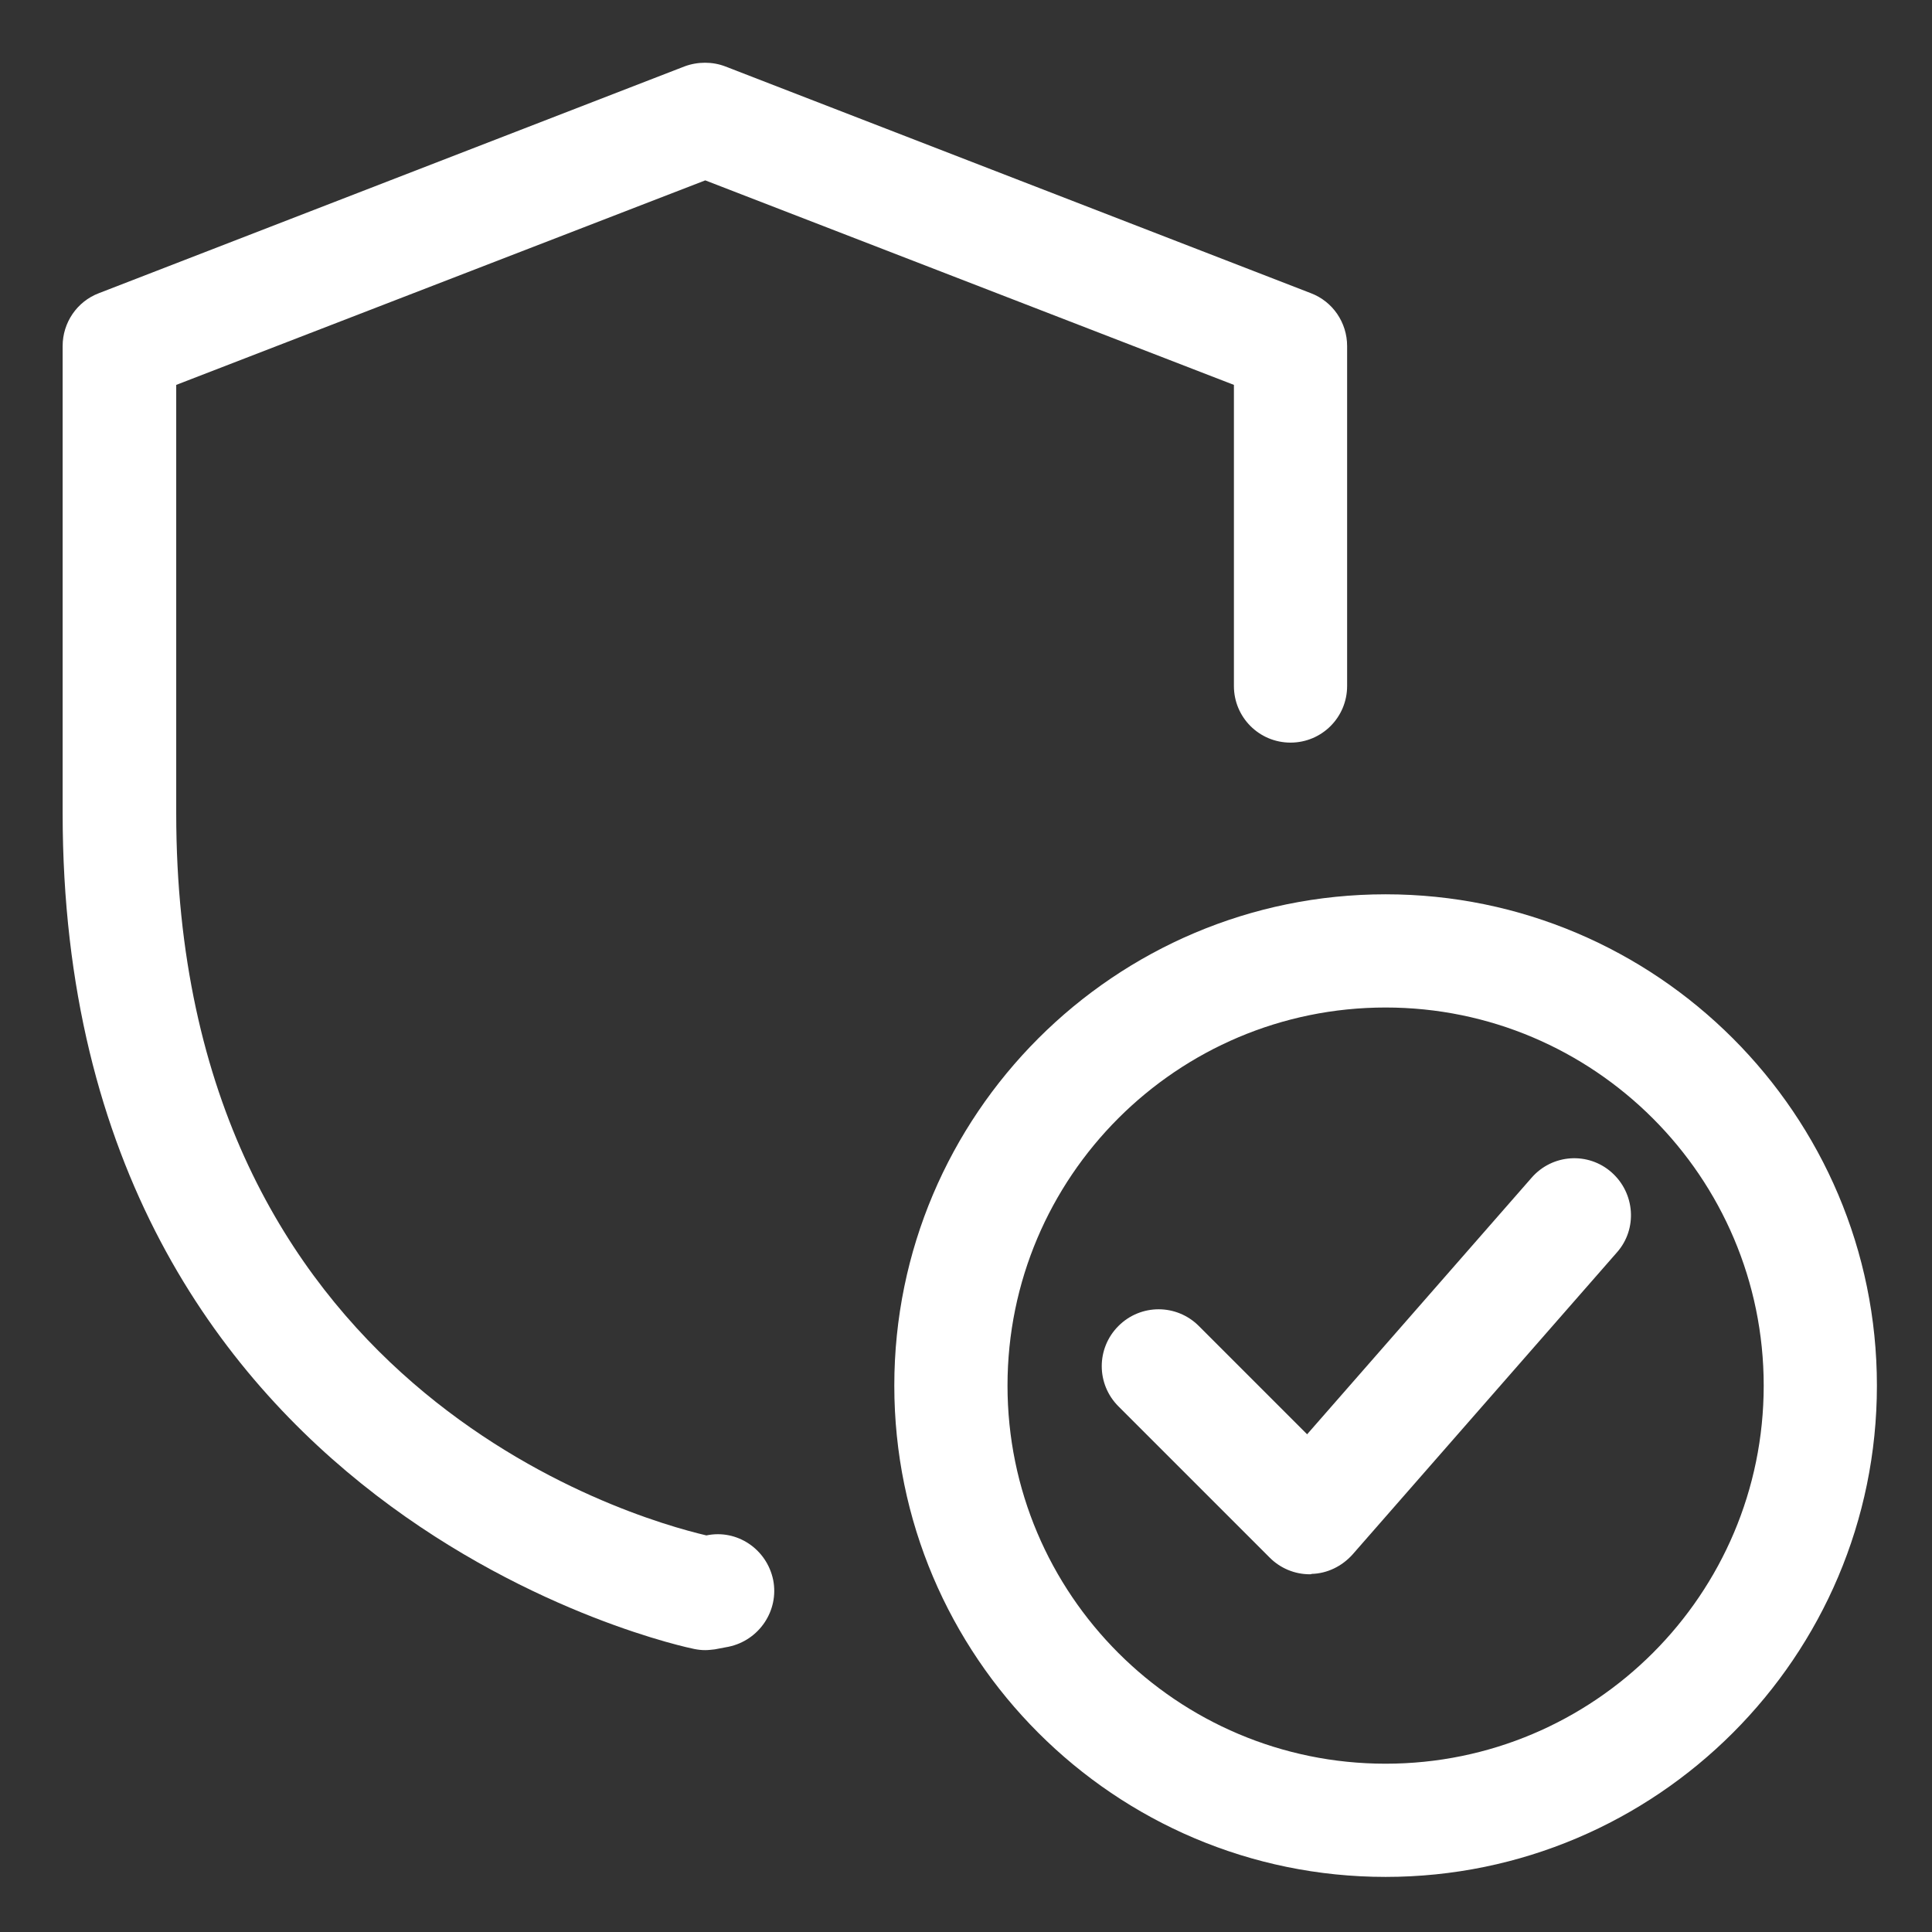
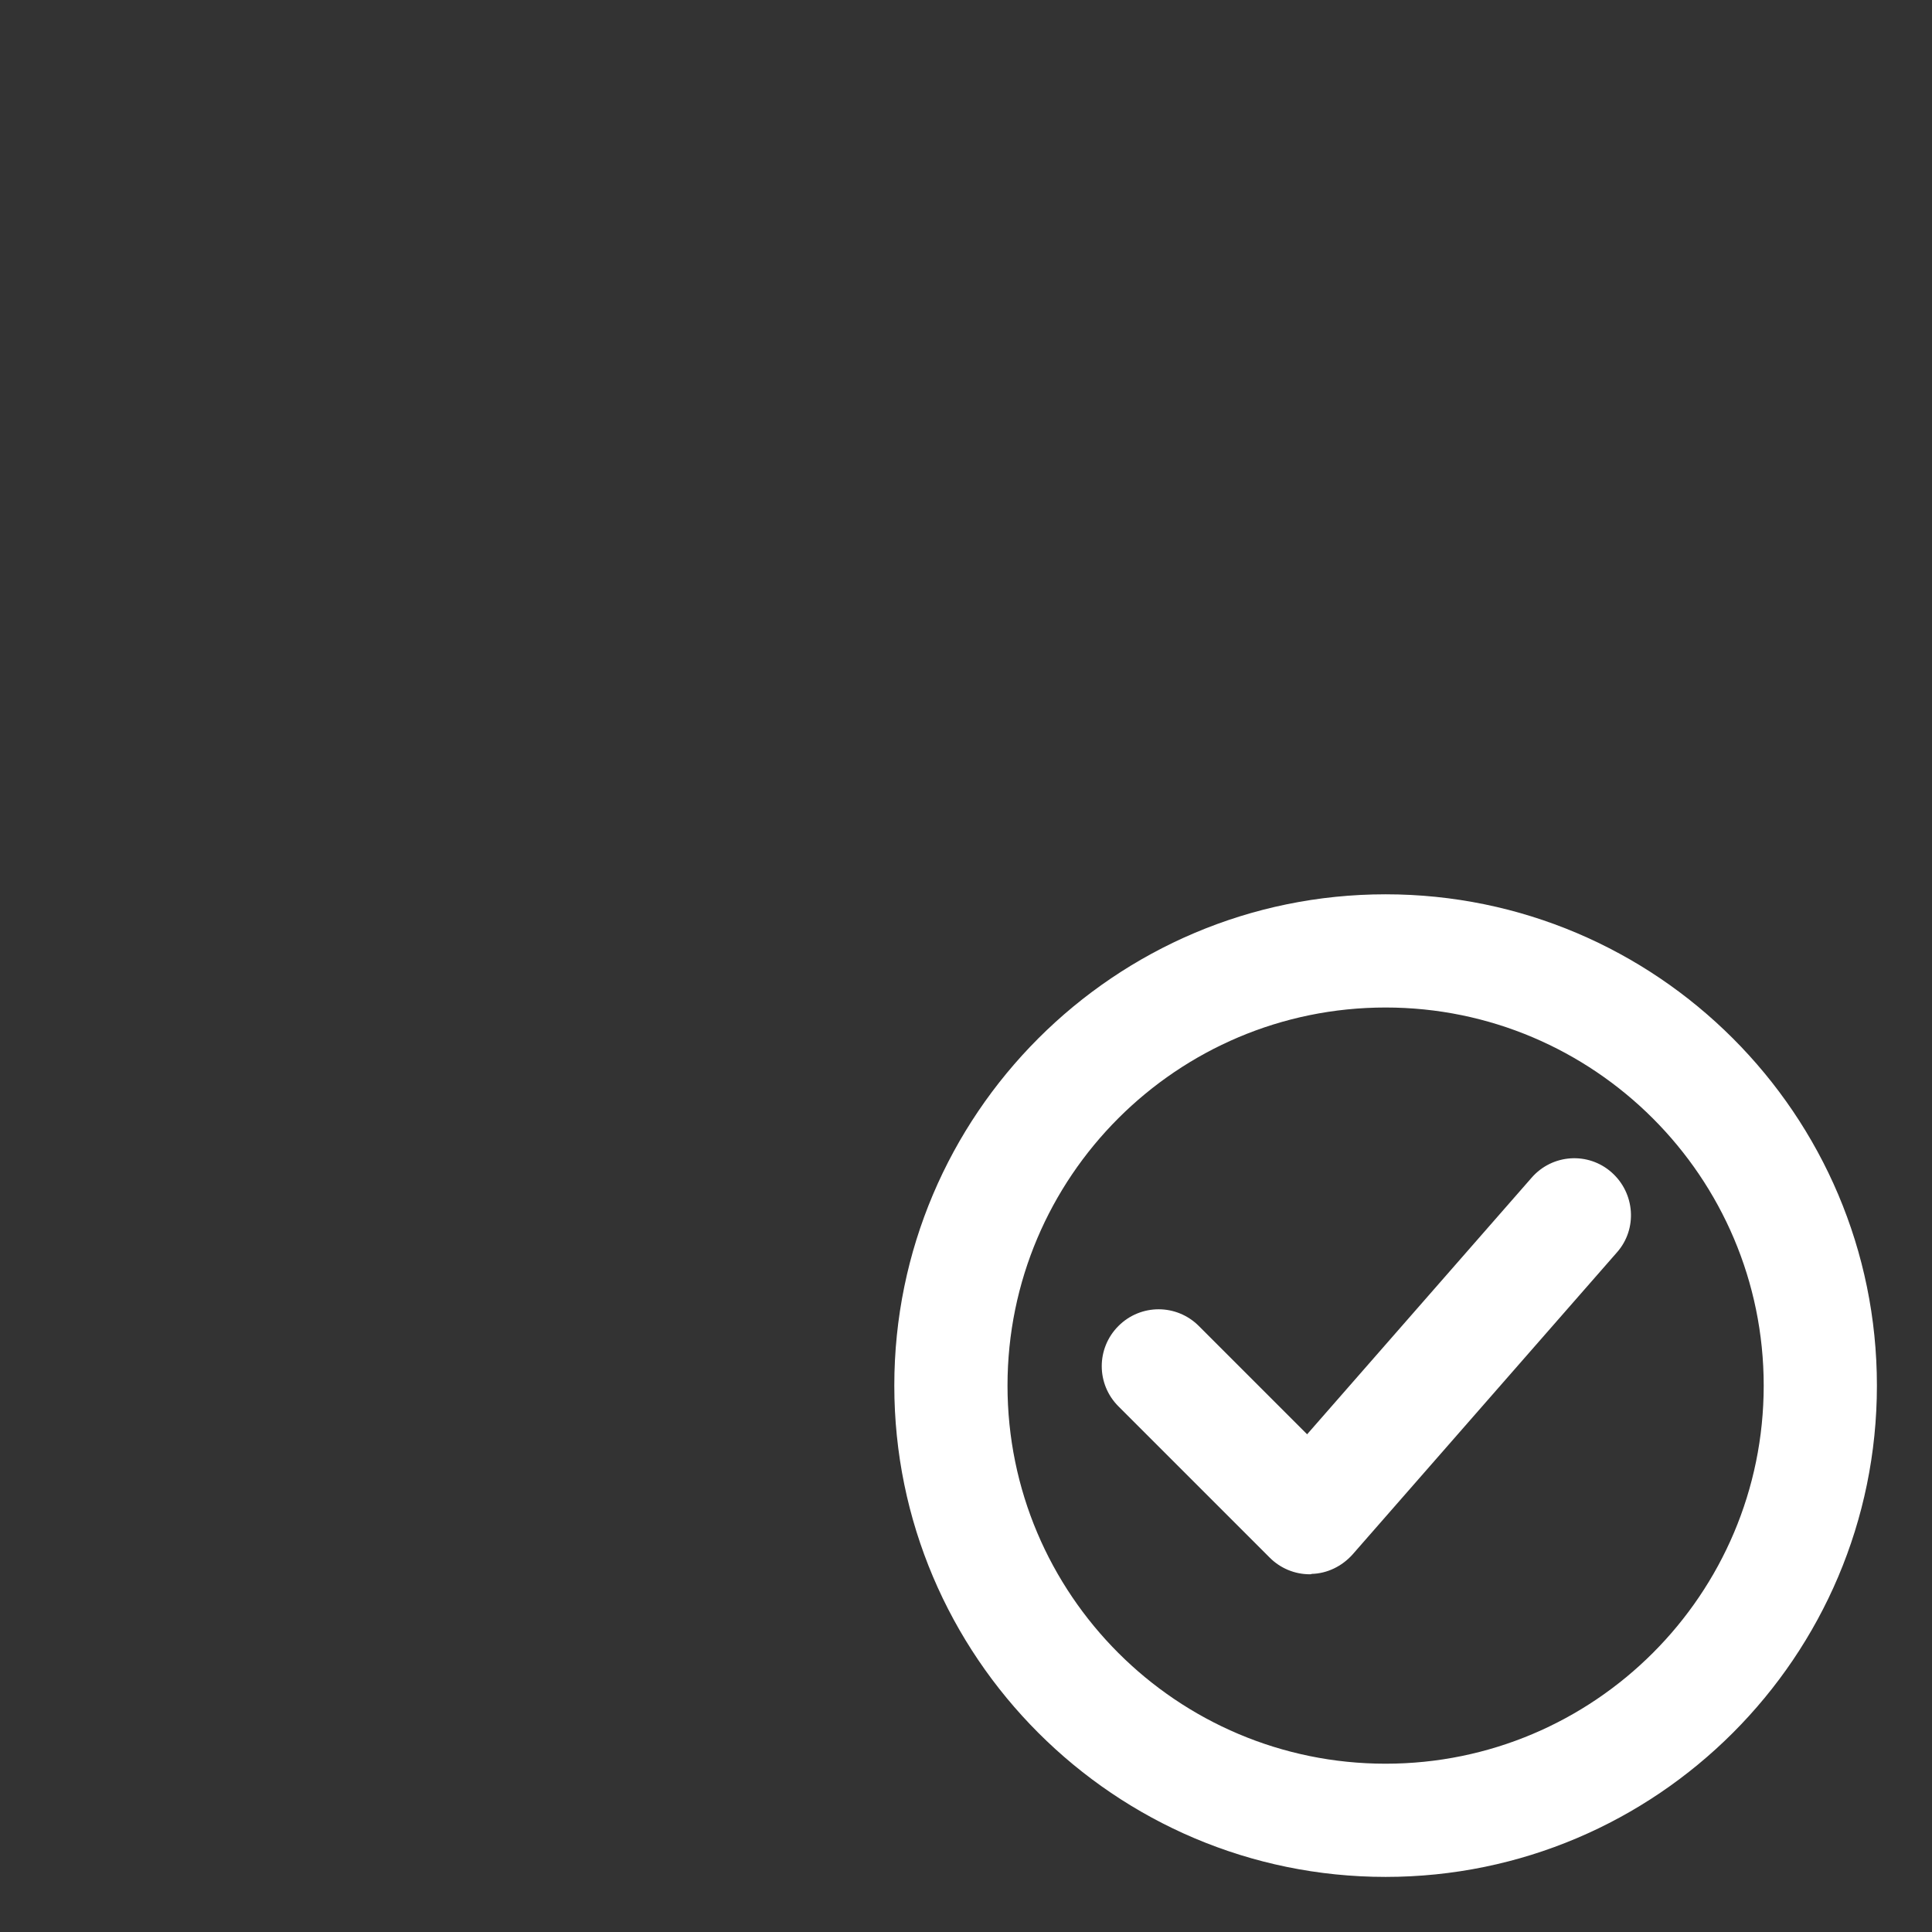
<svg xmlns="http://www.w3.org/2000/svg" id="Layer_5" x="0px" y="0px" viewBox="0 0 512 512" style="enable-background:new 0 0 512 512;" xml:space="preserve">
  <rect x="0" y="0" width="512" height="512" fill="#333333" stroke="none" />
  <style type="text/css"> .st0{fill:#FFFFFF;} </style>
  <path class="st0" d="M367.2,497.4C295.4,497.4,237,439,237,367.2S295.4,237,367.2,237s130.2,58.4,130.2,130.2S439,497.4,367.2,497.4 z M367.2,267C311.9,267,267,311.9,267,367.2s44.9,100.2,100.2,100.2s100.2-44.9,100.2-100.2S422.4,267,367.2,267z" />
  <path class="st0" d="M347.1,417.2c-4,0-7.8-1.6-10.6-4.4l-40.1-40.1c-5.9-5.9-5.9-15.4,0-21.3c5.9-5.9,15.4-5.9,21.3,0l28.7,28.7 l59.5-68c5.5-6.3,15-6.9,21.2-1.4c6.2,5.5,6.9,15,1.4,21.2l-70.1,80.1c-2.8,3.1-6.7,5-10.8,5.1C347.5,417.2,347.3,417.2,347.1,417.2 z" />
-   <path class="st0" d="M186.9,437.3c-1,0-1.9-0.1-2.9-0.3c-1.7-0.3-167.4-34.6-167.4-221.5V91.7c0-6.2,3.8-11.8,9.6-14l155.2-60.1 c3.5-1.3,7.4-1.3,10.8,0l155.2,60.1c5.8,2.2,9.6,7.8,9.6,14v90.1c0,8.3-6.7,15-15,15s-15-6.7-15-15V102L186.9,47.8L46.7,102v113.5 c0,152.1,120.4,186.7,140.5,191.4h0c8.1-1.7,16,3.6,17.7,11.8c1.6,8.1-3.7,16-11.8,17.7l-3.7,0.7 C188.5,437.2,187.7,437.3,186.9,437.3L186.9,437.3z" />
</svg>